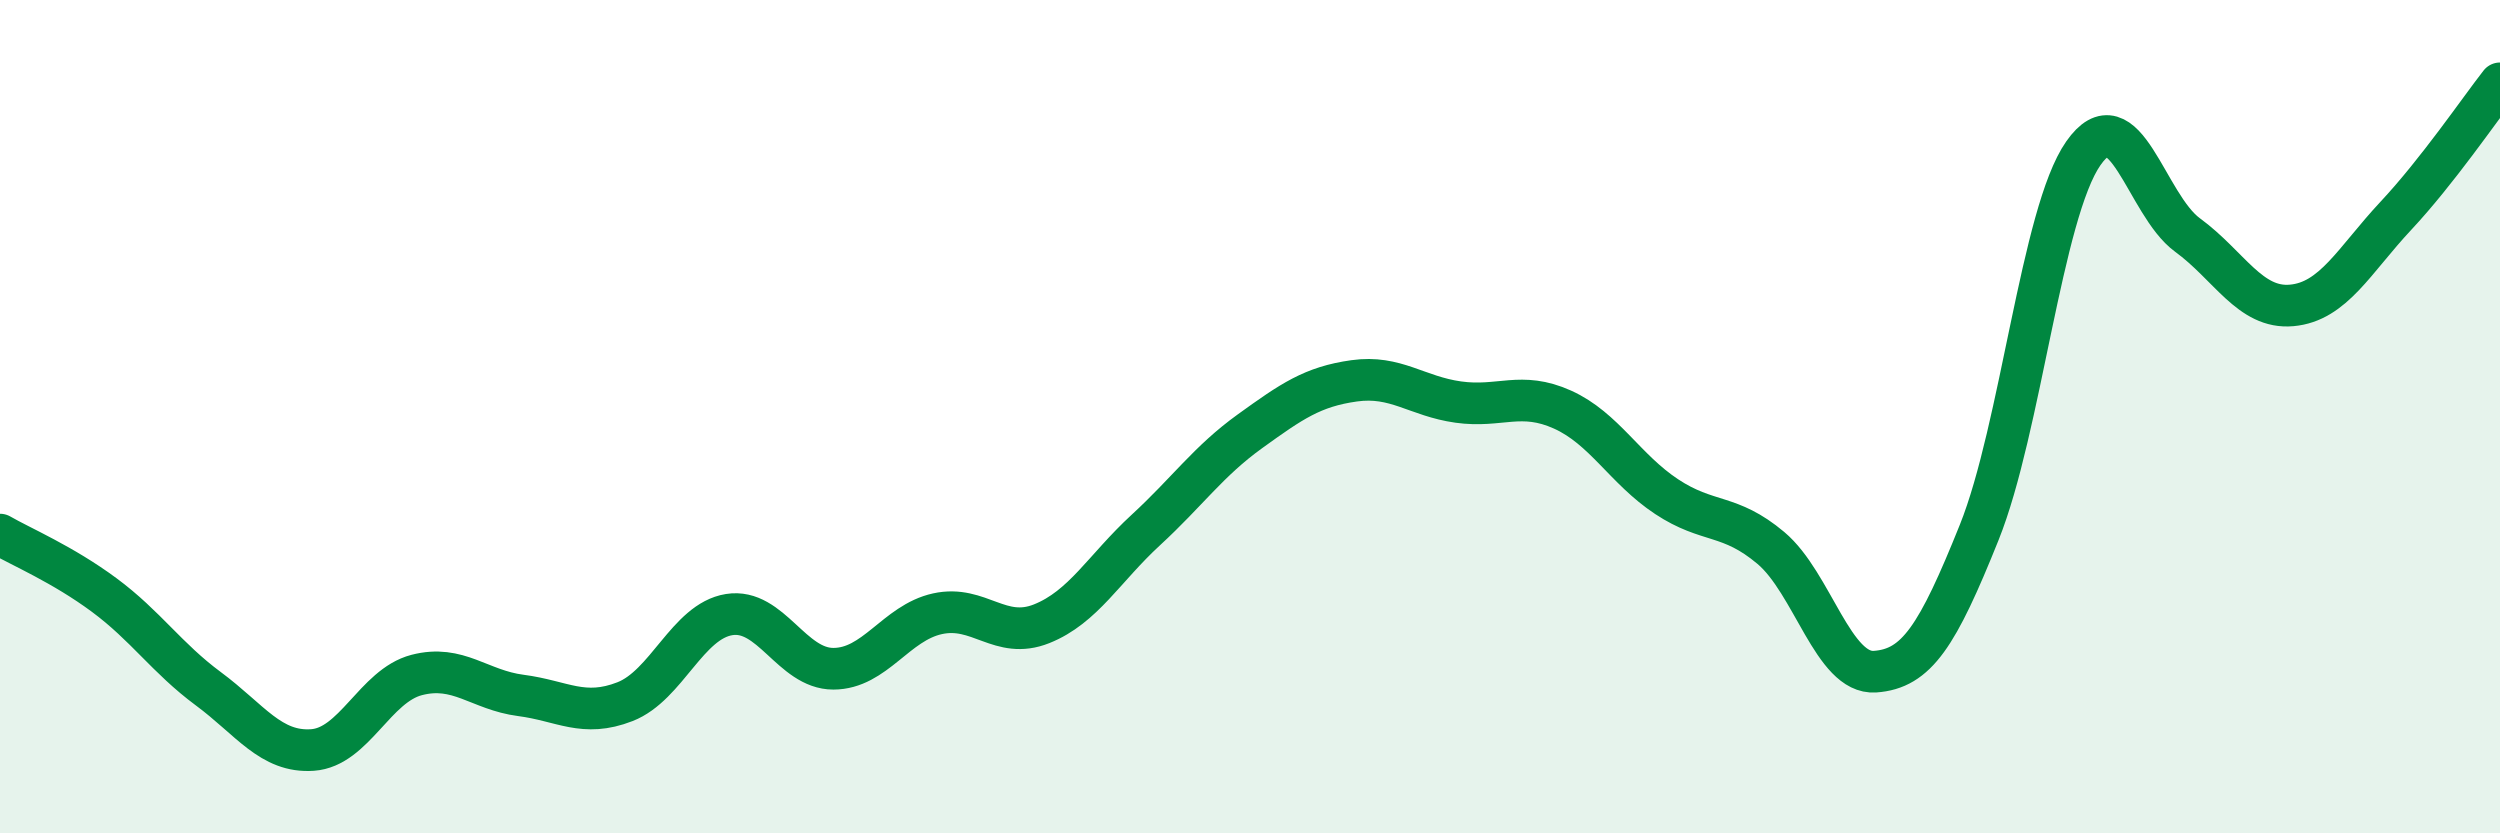
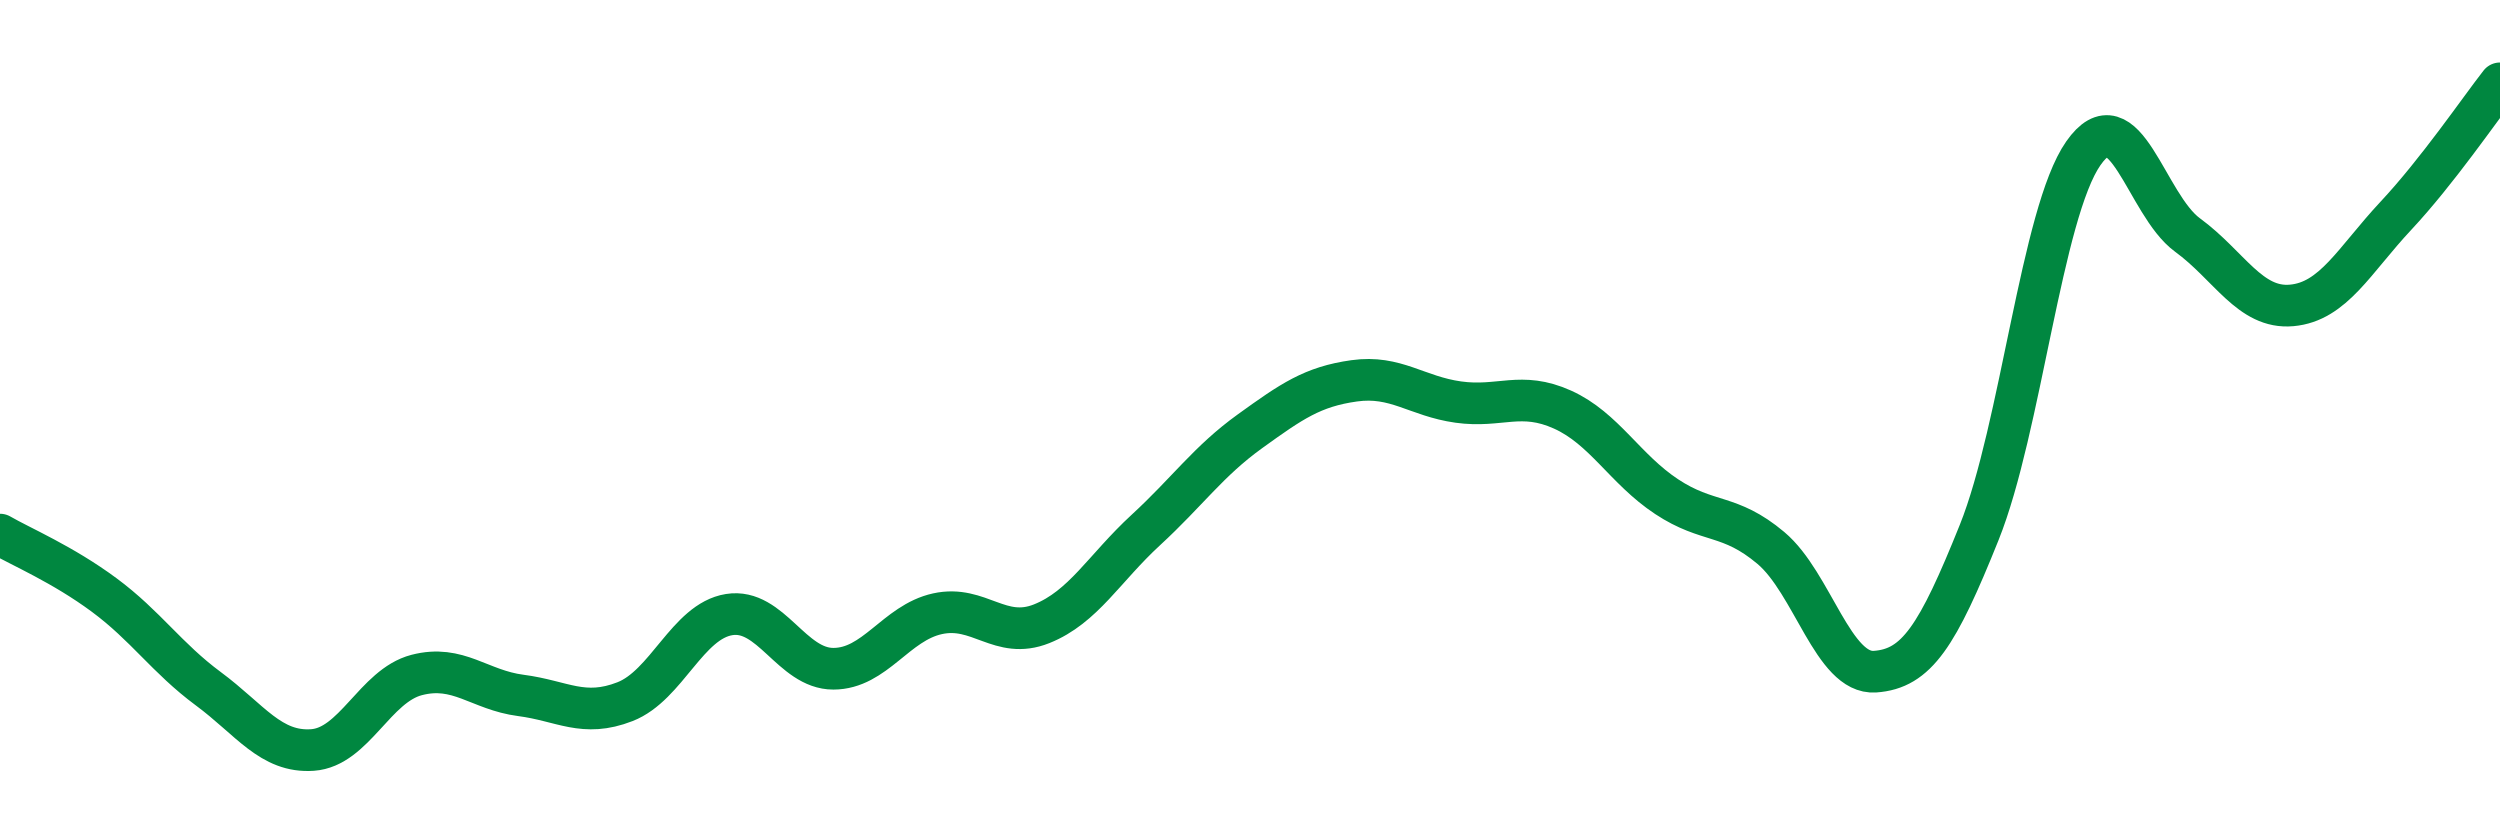
<svg xmlns="http://www.w3.org/2000/svg" width="60" height="20" viewBox="0 0 60 20">
-   <path d="M 0,12.83 C 0.5,13.12 1.5,13.54 2.5,14.28 C 3.5,15.02 4,15.79 5,16.53 C 6,17.27 6.5,18.07 7.5,18 C 8.5,17.93 9,16.46 10,16.2 C 11,15.94 11.5,16.56 12.5,16.69 C 13.5,16.82 14,17.23 15,16.84 C 16,16.45 16.5,14.91 17.5,14.75 C 18.5,14.59 19,16.05 20,16.05 C 21,16.05 21.5,14.95 22.5,14.73 C 23.5,14.51 24,15.37 25,14.97 C 26,14.57 26.5,13.64 27.5,12.72 C 28.5,11.8 29,11.07 30,10.35 C 31,9.63 31.5,9.28 32.5,9.14 C 33.5,9 34,9.51 35,9.65 C 36,9.79 36.5,9.38 37.5,9.83 C 38.5,10.28 39,11.26 40,11.92 C 41,12.58 41.5,12.31 42.5,13.15 C 43.5,13.99 44,16.19 45,16.12 C 46,16.05 46.5,15.27 47.5,12.78 C 48.5,10.29 49,5.11 50,3.68 C 51,2.25 51.5,4.91 52.5,5.64 C 53.5,6.37 54,7.42 55,7.33 C 56,7.24 56.5,6.25 57.5,5.18 C 58.5,4.11 59.5,2.64 60,2L60 20L0 20Z" fill="#008740" opacity="0.1" stroke-linecap="round" stroke-linejoin="round" />
  <path d="M 0,12.83 C 0.5,13.12 1.5,13.54 2.5,14.28 C 3.5,15.02 4,15.79 5,16.53 C 6,17.27 6.5,18.07 7.5,18 C 8.5,17.93 9,16.46 10,16.2 C 11,15.94 11.5,16.56 12.5,16.69 C 13.5,16.82 14,17.23 15,16.84 C 16,16.45 16.5,14.91 17.5,14.75 C 18.5,14.59 19,16.05 20,16.05 C 21,16.05 21.5,14.95 22.5,14.73 C 23.5,14.51 24,15.37 25,14.97 C 26,14.57 26.5,13.64 27.5,12.72 C 28.5,11.8 29,11.07 30,10.35 C 31,9.63 31.5,9.28 32.5,9.14 C 33.5,9 34,9.51 35,9.65 C 36,9.79 36.5,9.38 37.5,9.83 C 38.5,10.28 39,11.26 40,11.92 C 41,12.58 41.5,12.31 42.5,13.15 C 43.5,13.99 44,16.19 45,16.12 C 46,16.05 46.5,15.27 47.5,12.78 C 48.5,10.29 49,5.11 50,3.68 C 51,2.25 51.5,4.91 52.5,5.64 C 53.5,6.37 54,7.42 55,7.33 C 56,7.24 56.5,6.25 57.5,5.18 C 58.5,4.11 59.5,2.64 60,2" stroke="#008740" stroke-width="1" fill="none" stroke-linecap="round" stroke-linejoin="round" />
</svg>